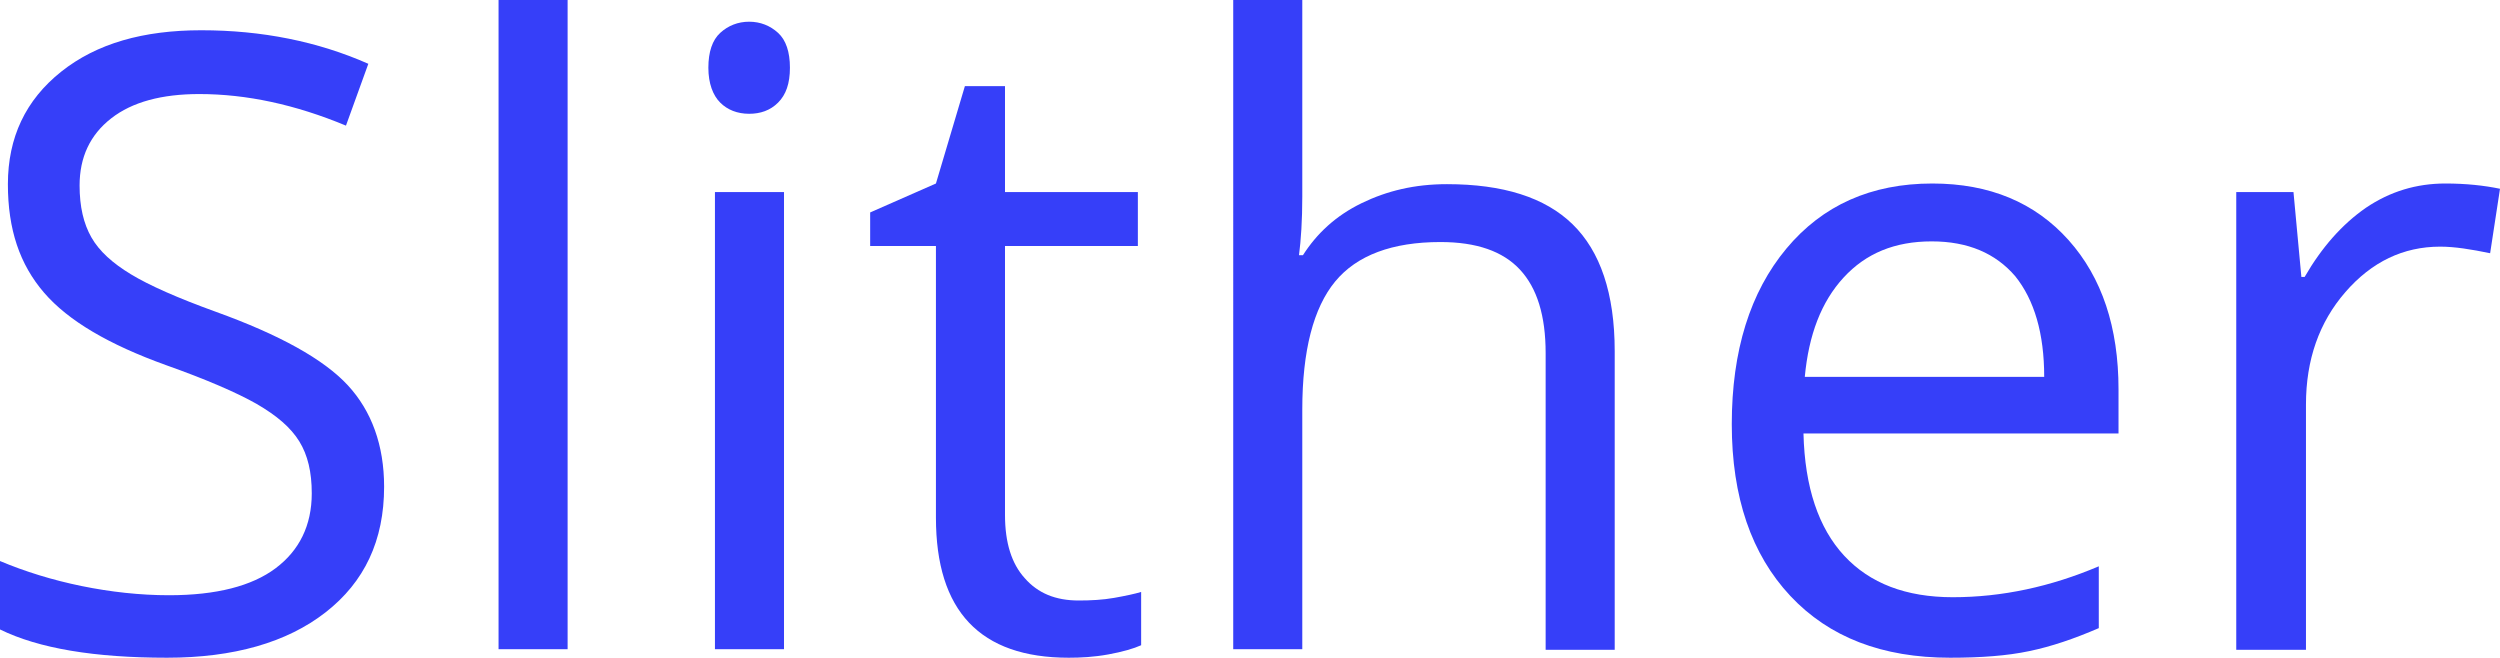
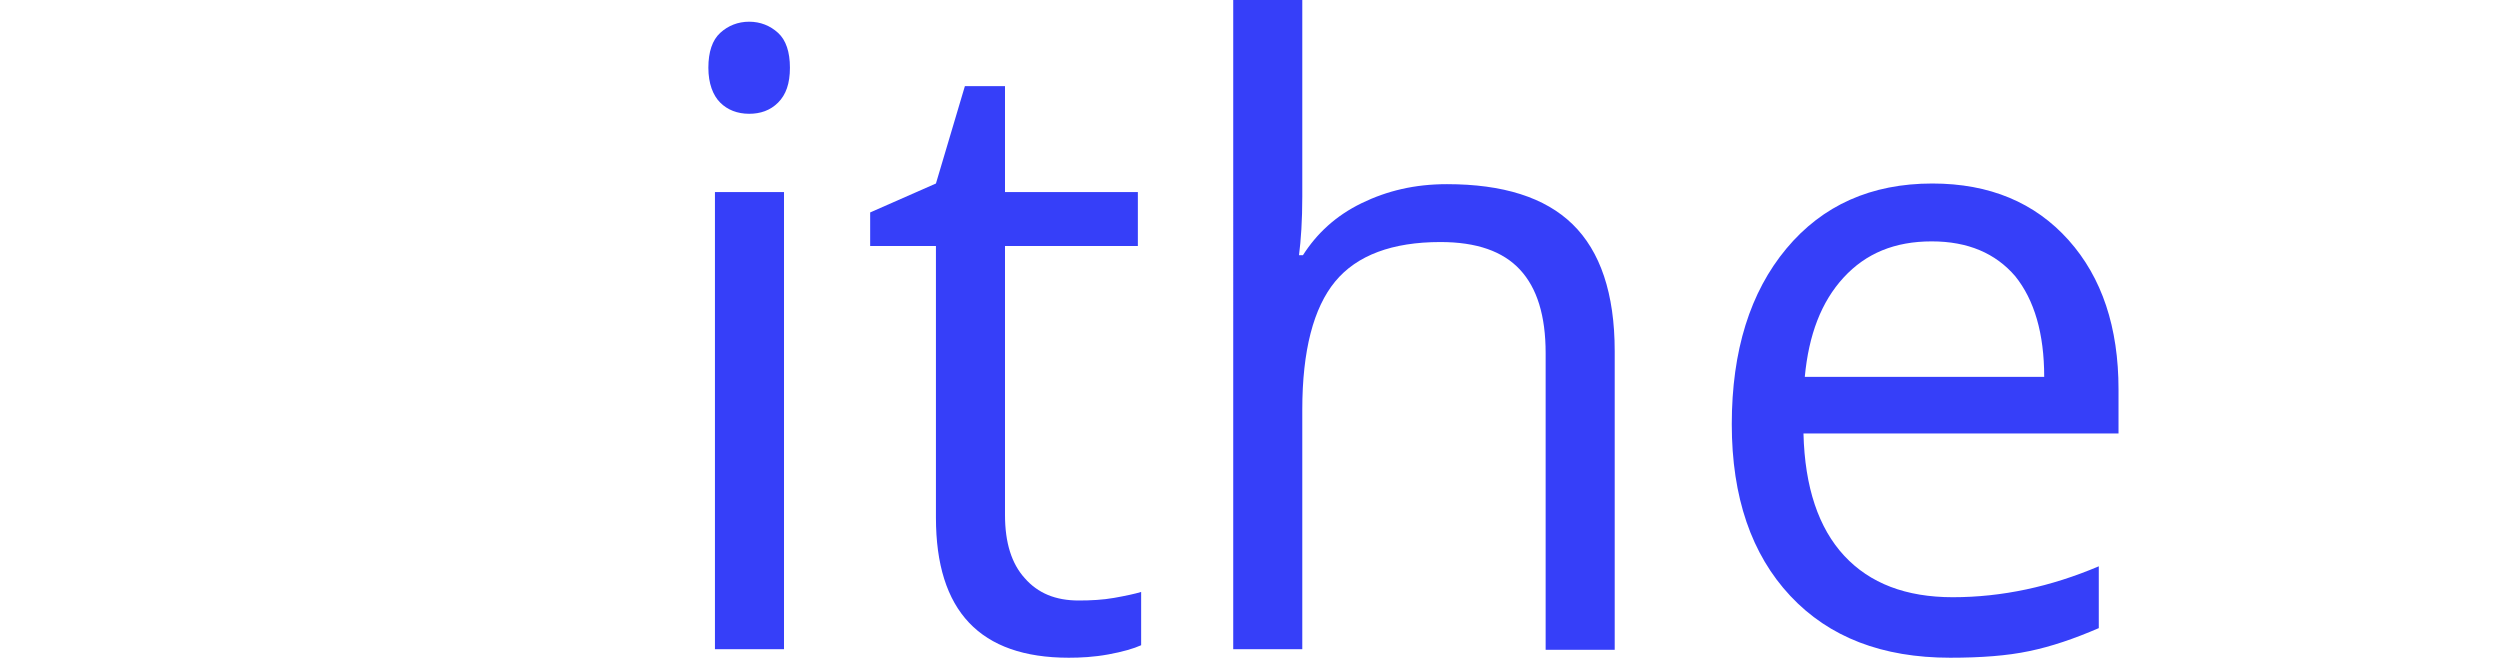
<svg xmlns="http://www.w3.org/2000/svg" version="1.1" id="design" x="0px" y="0px" viewBox="0 0 380.1 100" style="enable-background:new 0 0 380.1 100;" xml:space="preserve">
  <style type="text/css">
	.st0{fill:#363FF9;}
</style>
  <g>
    <g>
-       <path class="st0" d="M58.4,74c0,8.2-3,14.5-8.9,19.1s-14,6.9-24.1,6.9c-11,0-19.5-1.4-25.4-4.3V85.3c3.8,1.6,8,2.9,12.4,3.8    s8.9,1.4,13.3,1.4c7.2,0,12.6-1.4,16.2-4.1c3.6-2.7,5.5-6.5,5.5-11.4c0-3.2-0.6-5.8-1.9-7.9c-1.3-2.1-3.4-3.9-6.5-5.7    c-3-1.7-7.6-3.7-13.8-5.9c-8.6-3.1-14.8-6.7-18.5-11S1.2,34.9,1.2,28c0-7.1,2.7-12.8,8.1-17.1s12.5-6.3,21.3-6.3    c9.2,0,17.7,1.7,25.4,5.1l-3.4,9.4c-7.7-3.2-15.1-4.8-22.3-4.8c-5.7,0-10.2,1.2-13.4,3.7s-4.8,5.9-4.8,10.2c0,3.2,0.6,5.8,1.8,7.9    c1.2,2.1,3.2,3.9,6,5.6c2.8,1.7,7.1,3.6,12.9,5.7c9.7,3.5,16.4,7.2,20.1,11.2C56.5,62.5,58.4,67.7,58.4,74z" />
-       <path class="st0" d="M86.3,98.7H75.8V0h10.5V98.7z" />
      <path class="st0" d="M107.7,10.3c0-2.4,0.6-4.2,1.8-5.3s2.7-1.7,4.4-1.7c1.7,0,3.2,0.6,4.4,1.7c1.2,1.1,1.8,2.9,1.8,5.3    s-0.6,4.1-1.8,5.3c-1.2,1.2-2.7,1.7-4.4,1.7c-1.8,0-3.3-0.6-4.4-1.7S107.7,12.7,107.7,10.3z M119.2,98.7h-10.5V29.2h10.5V98.7z" />
      <path class="st0" d="M164,91.3c1.9,0,3.7-0.1,5.4-0.4s3.1-0.6,4.1-0.9v8.1c-1.1,0.5-2.8,1-5,1.4c-2.2,0.4-4.2,0.5-6,0.5    c-13.5,0-20.2-7.1-20.2-21.3V37.4h-10v-5.1l10-4.4l4.4-14.8h6.1v16.1H173v8.2h-20.2v40.9c0,4.2,1,7.4,3,9.6    C157.8,90.2,160.5,91.3,164,91.3z" />
      <path class="st0" d="M235,98.7v-45c0-5.7-1.3-9.9-3.9-12.7c-2.6-2.8-6.6-4.2-12.1-4.2c-7.3,0-12.7,2-16,6s-5,10.5-5,19.5v36.4    h-10.5V0h10.5v29.9c0,3.6-0.2,6.6-0.5,8.9h0.6c2.1-3.3,5-6,8.9-7.9S215.1,28,220,28c8.5,0,14.9,2,19.1,6.1s6.4,10.5,6.4,19.3v45.4    H235z" />
      <path class="st0" d="M296.5,100c-10.3,0-18.4-3.1-24.3-9.4c-5.9-6.3-8.9-15-8.9-26.1c0-11.2,2.8-20.1,8.3-26.7s12.9-9.9,22.2-9.9    c8.7,0,15.6,2.9,20.7,8.6c5.1,5.7,7.6,13.3,7.6,22.7v6.7h-47.9c0.2,8.2,2.3,14.4,6.2,18.6s9.4,6.3,16.5,6.3    c7.5,0,14.9-1.6,22.2-4.7v9.4c-3.7,1.6-7.2,2.8-10.6,3.5C305.2,99.7,301.2,100,296.5,100z M293.7,36.7c-5.6,0-10,1.8-13.4,5.5    s-5.3,8.7-5.9,15.1h36.4c0-6.6-1.5-11.7-4.4-15.3C303.4,38.5,299.2,36.7,293.7,36.7z" />
-       <path class="st0" d="M371.8,27.9c3.1,0,5.9,0.3,8.3,0.8l-1.5,9.8c-2.9-0.6-5.4-1-7.6-1c-5.6,0-10.4,2.3-14.4,6.9    c-4,4.6-6,10.3-6,17.1v37.3H340V29.2h8.7l1.2,12.9h0.5c2.6-4.5,5.7-8,9.3-10.5C363.4,29.1,367.4,27.9,371.8,27.9z" />
    </g>
  </g>
</svg>